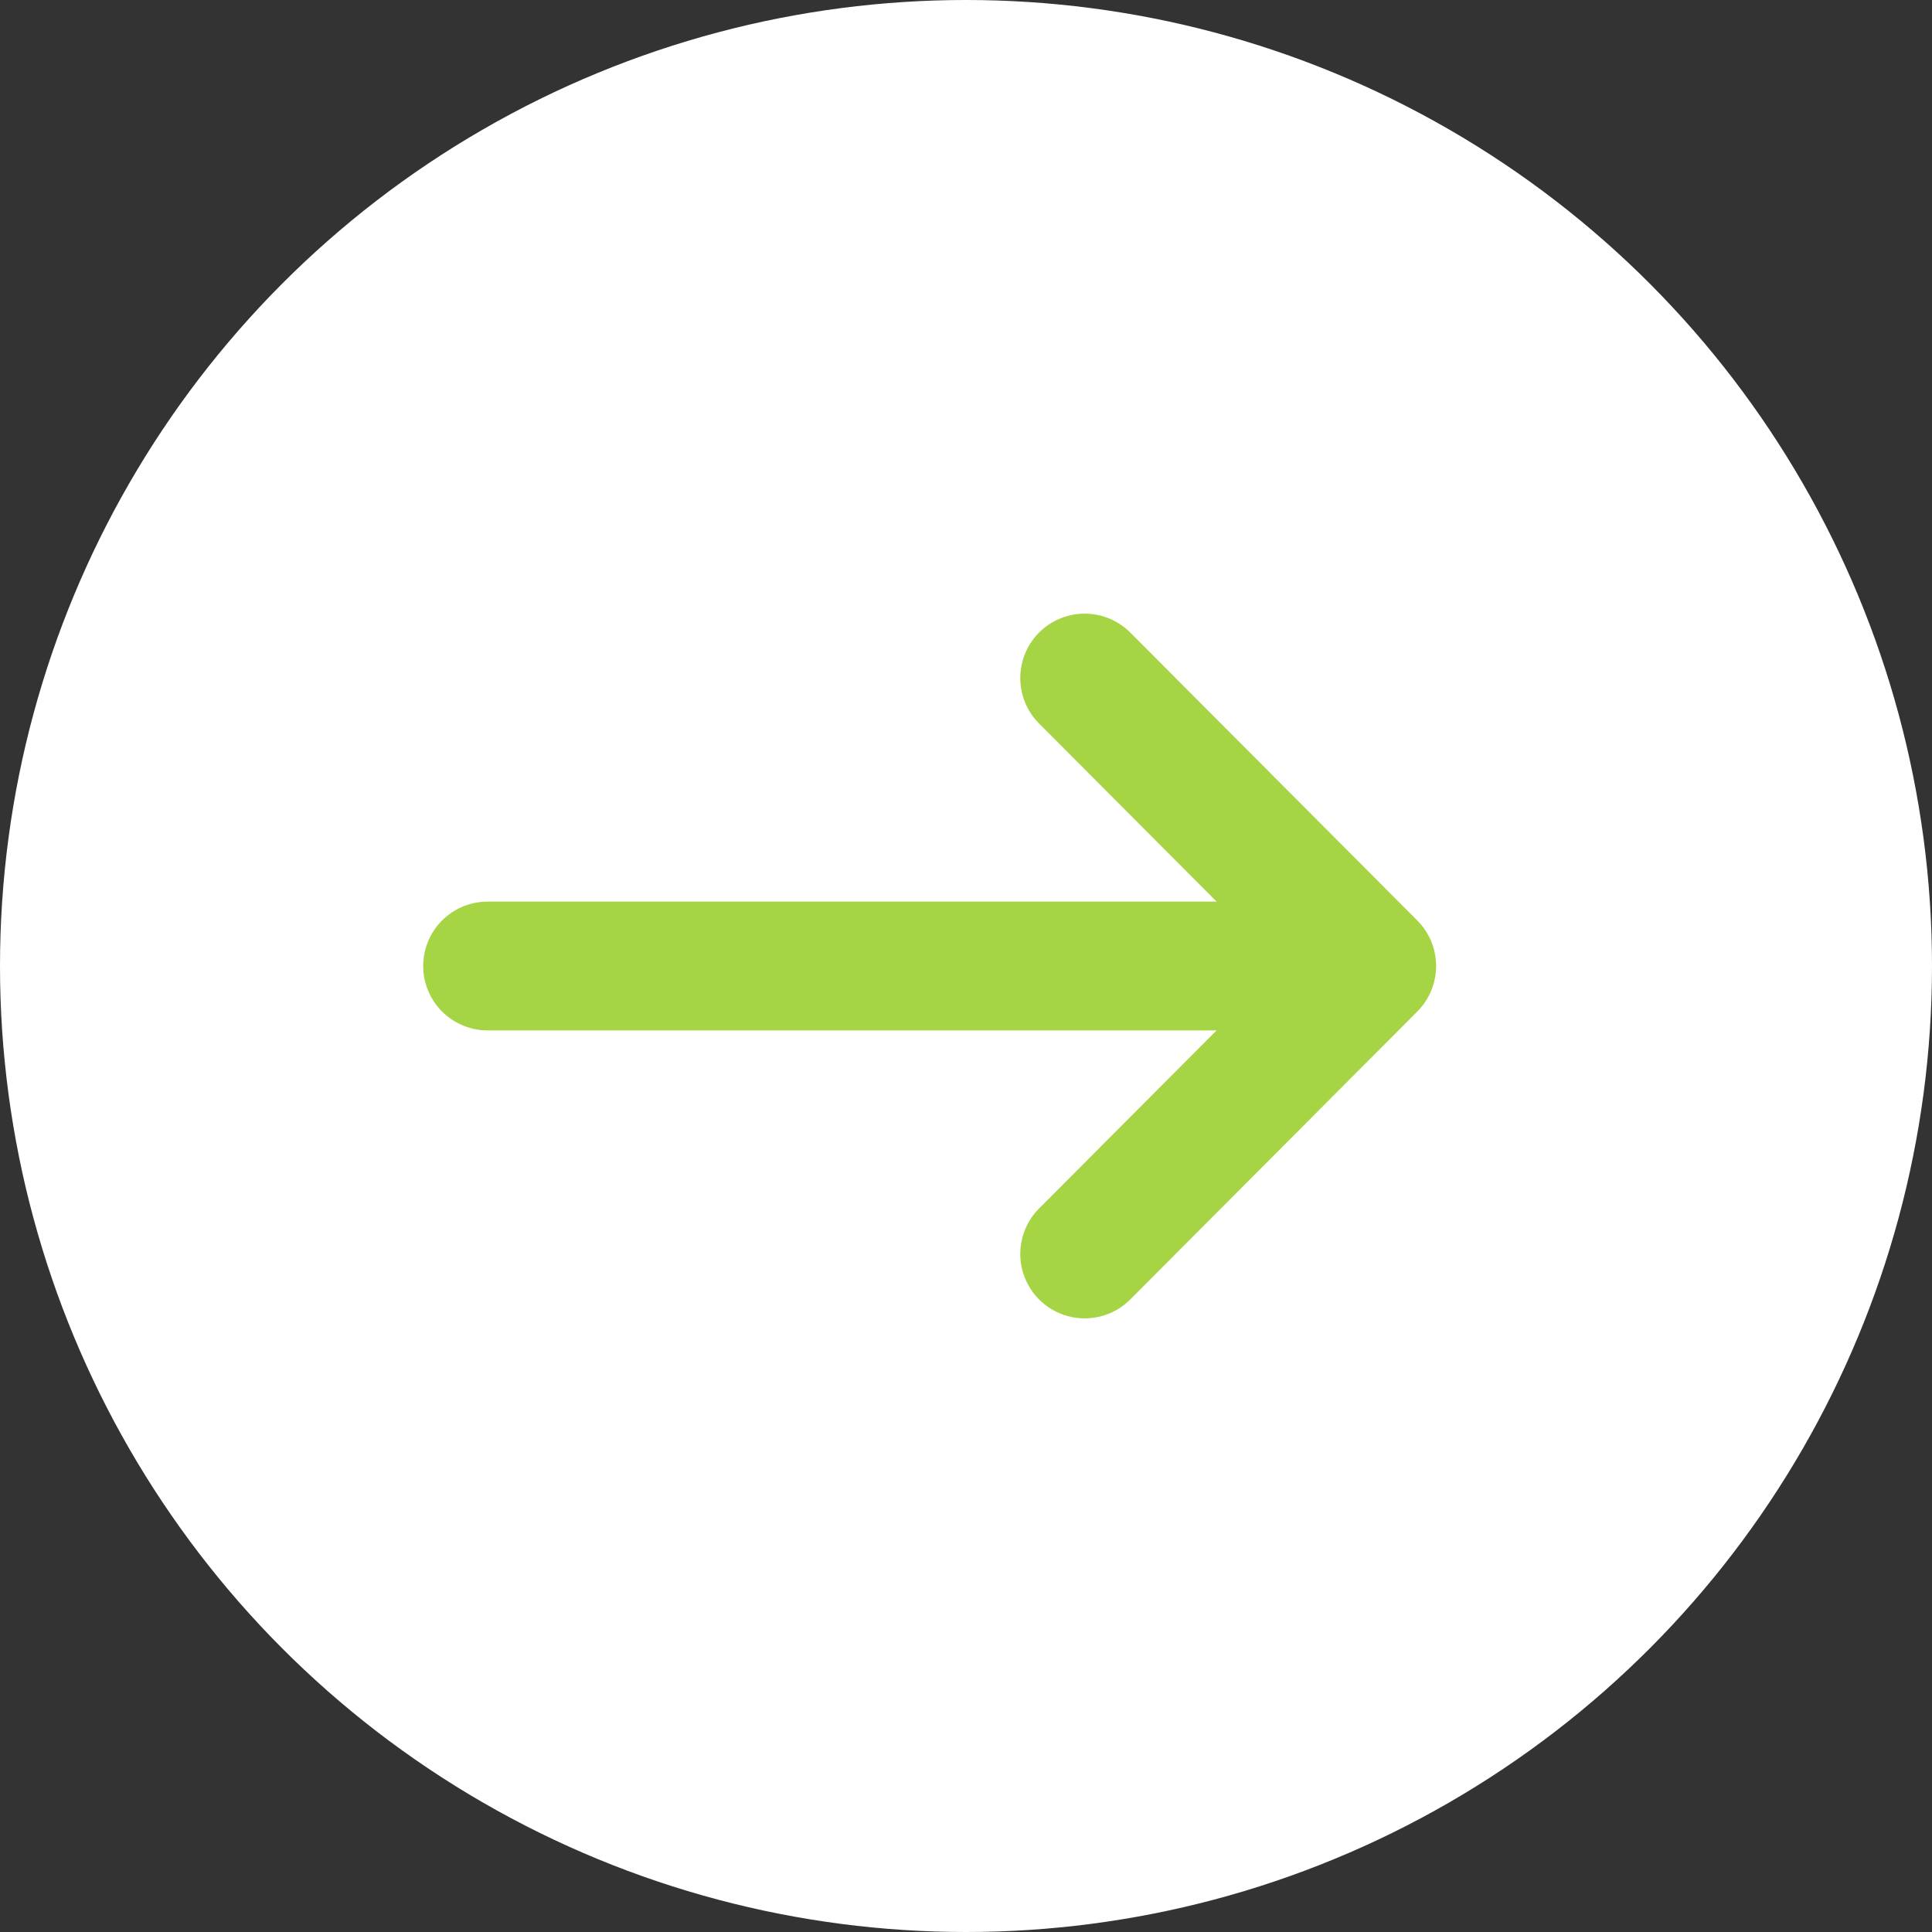
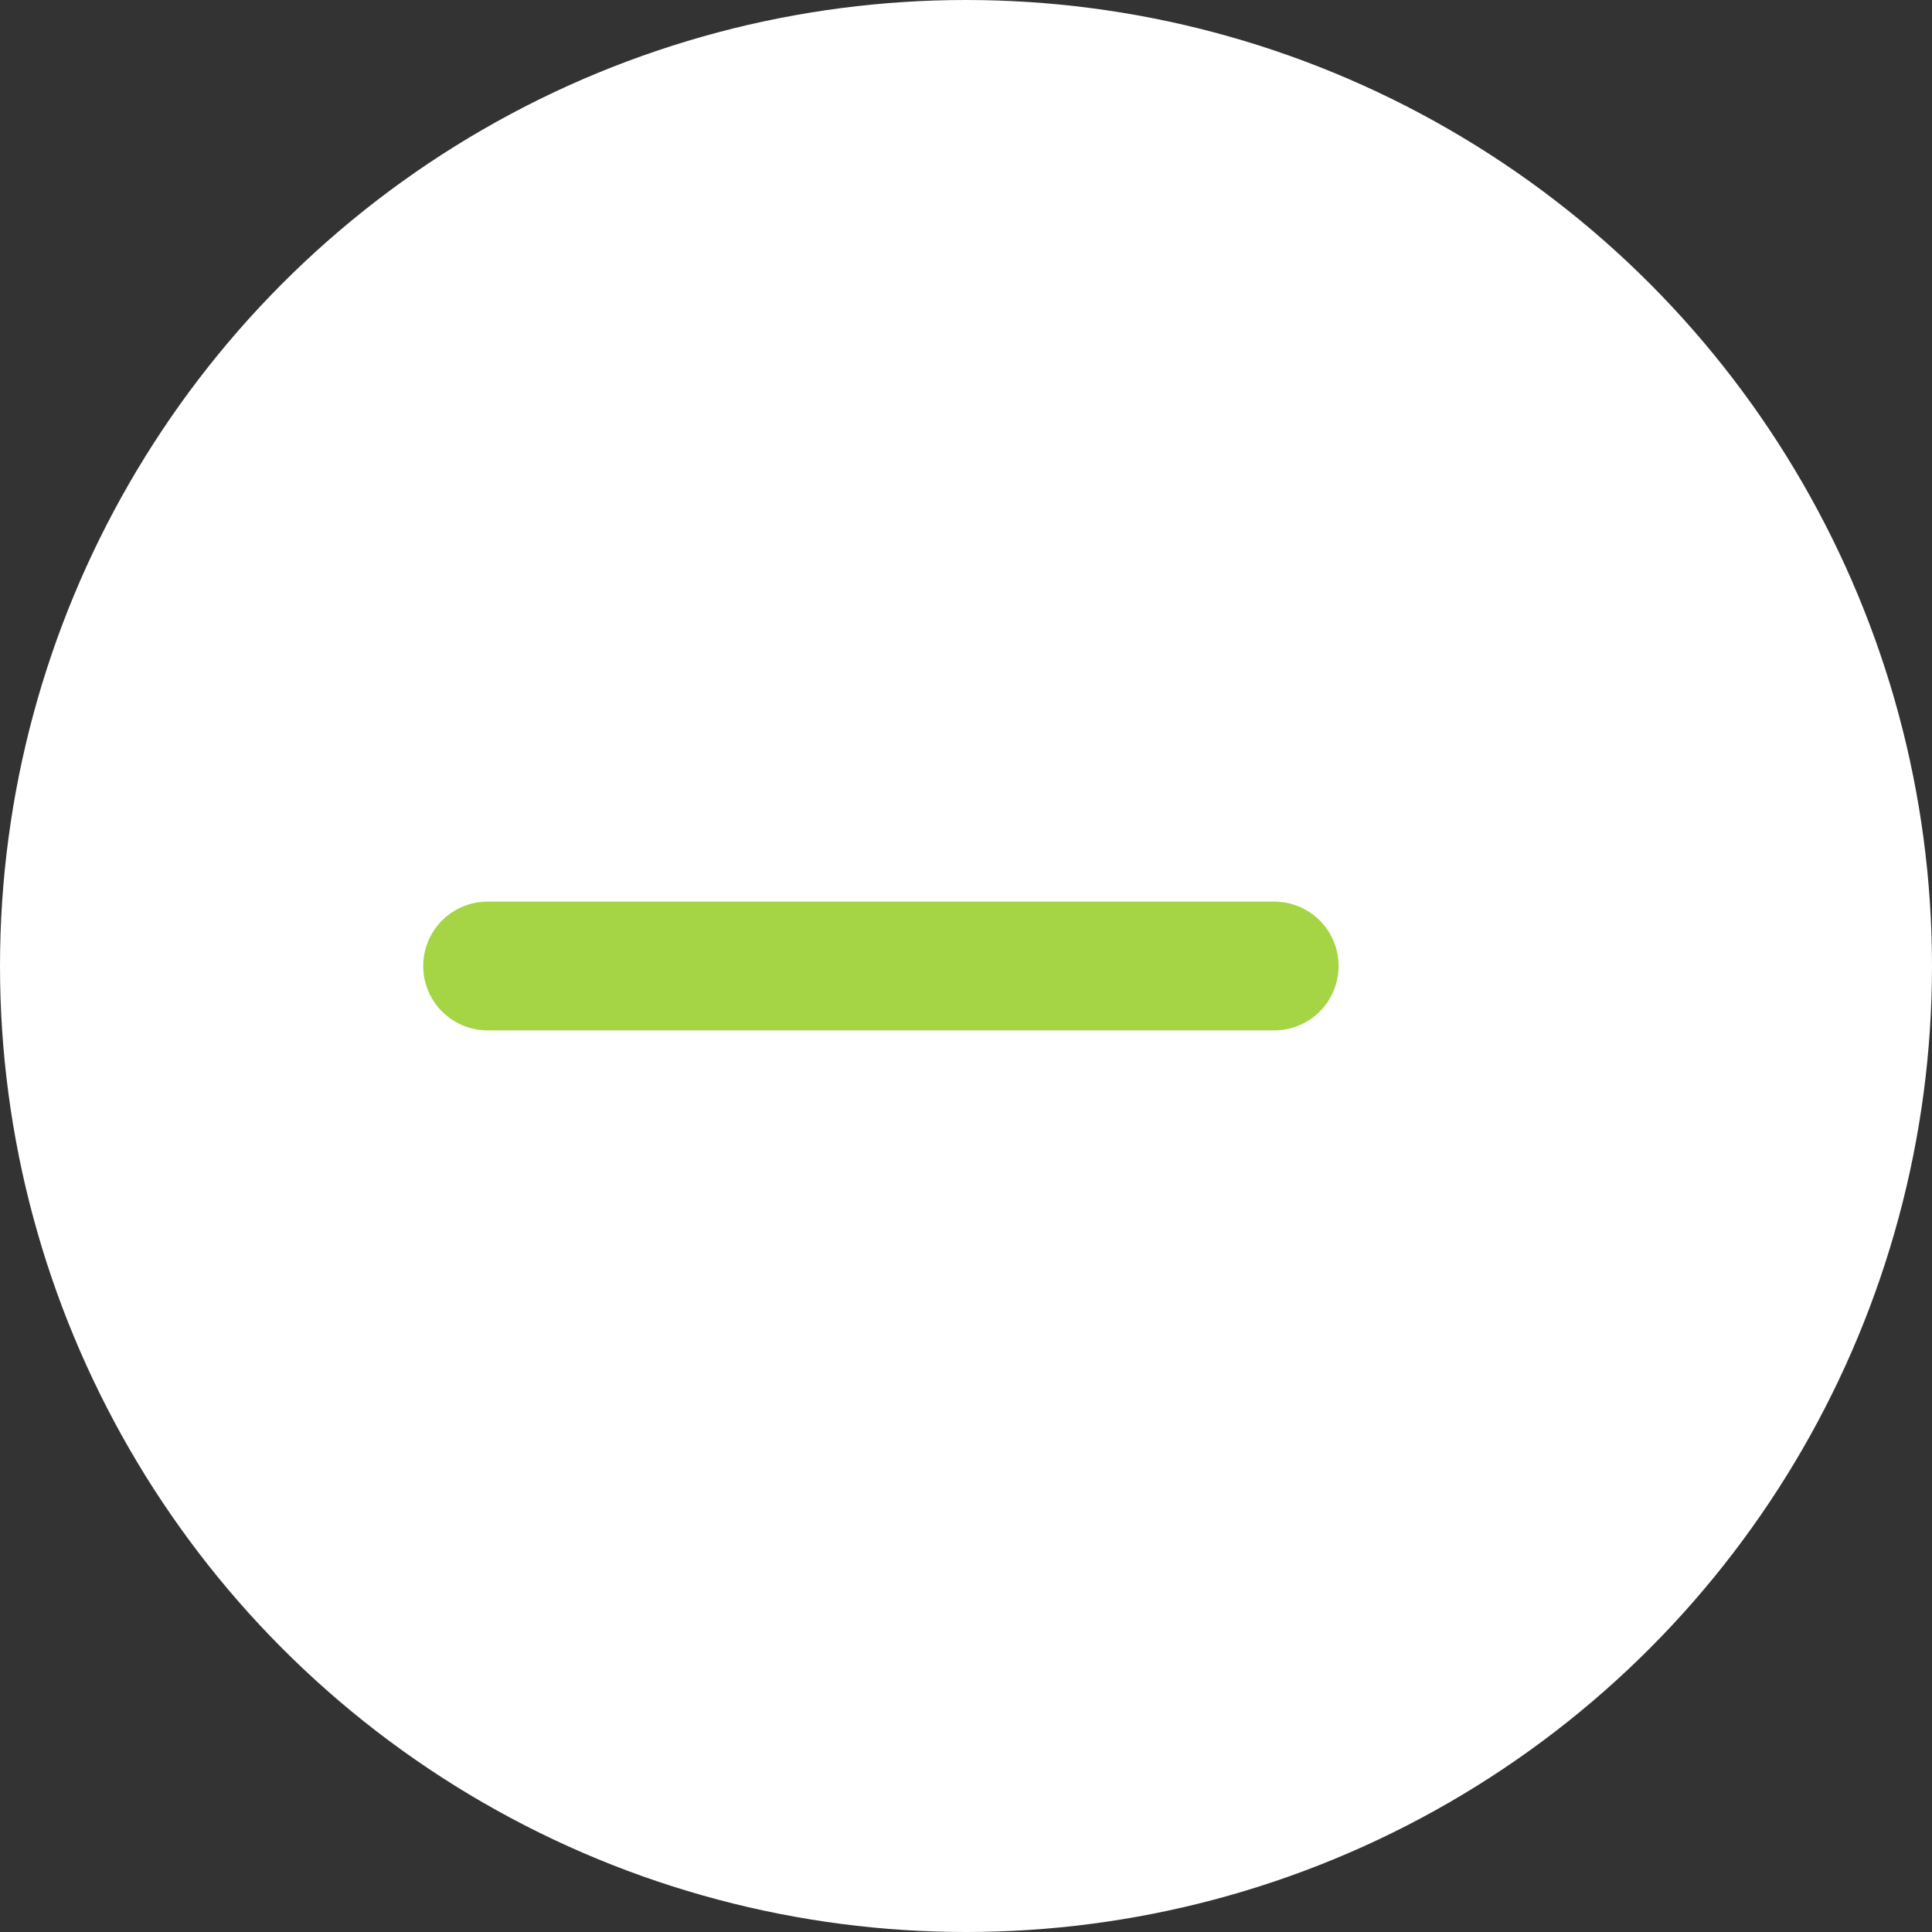
<svg xmlns="http://www.w3.org/2000/svg" id="_イヤー_1" viewBox="0 0 21 21">
  <rect x="0" y="0" width="21" height="21" fill="#333333" stroke="none" />
  <defs>
    <style>.cls-1{stroke-miterlimit:10;}.cls-1,.cls-2{fill:none;stroke:#a5d544;stroke-linecap:round;stroke-width:1.4px;}.cls-2{stroke-linejoin:round;}.cls-3{fill:#fff;}</style>
  </defs>
  <circle class="cls-3" cx="10.5" cy="10.5" r="10.5" />
  <g>
    <line class="cls-1" x1="5.3" y1="10.5" x2="13.85" y2="10.5" />
-     <polyline class="cls-2" points="11.79 7.37 14.91 10.5 11.79 13.63" />
  </g>
</svg>